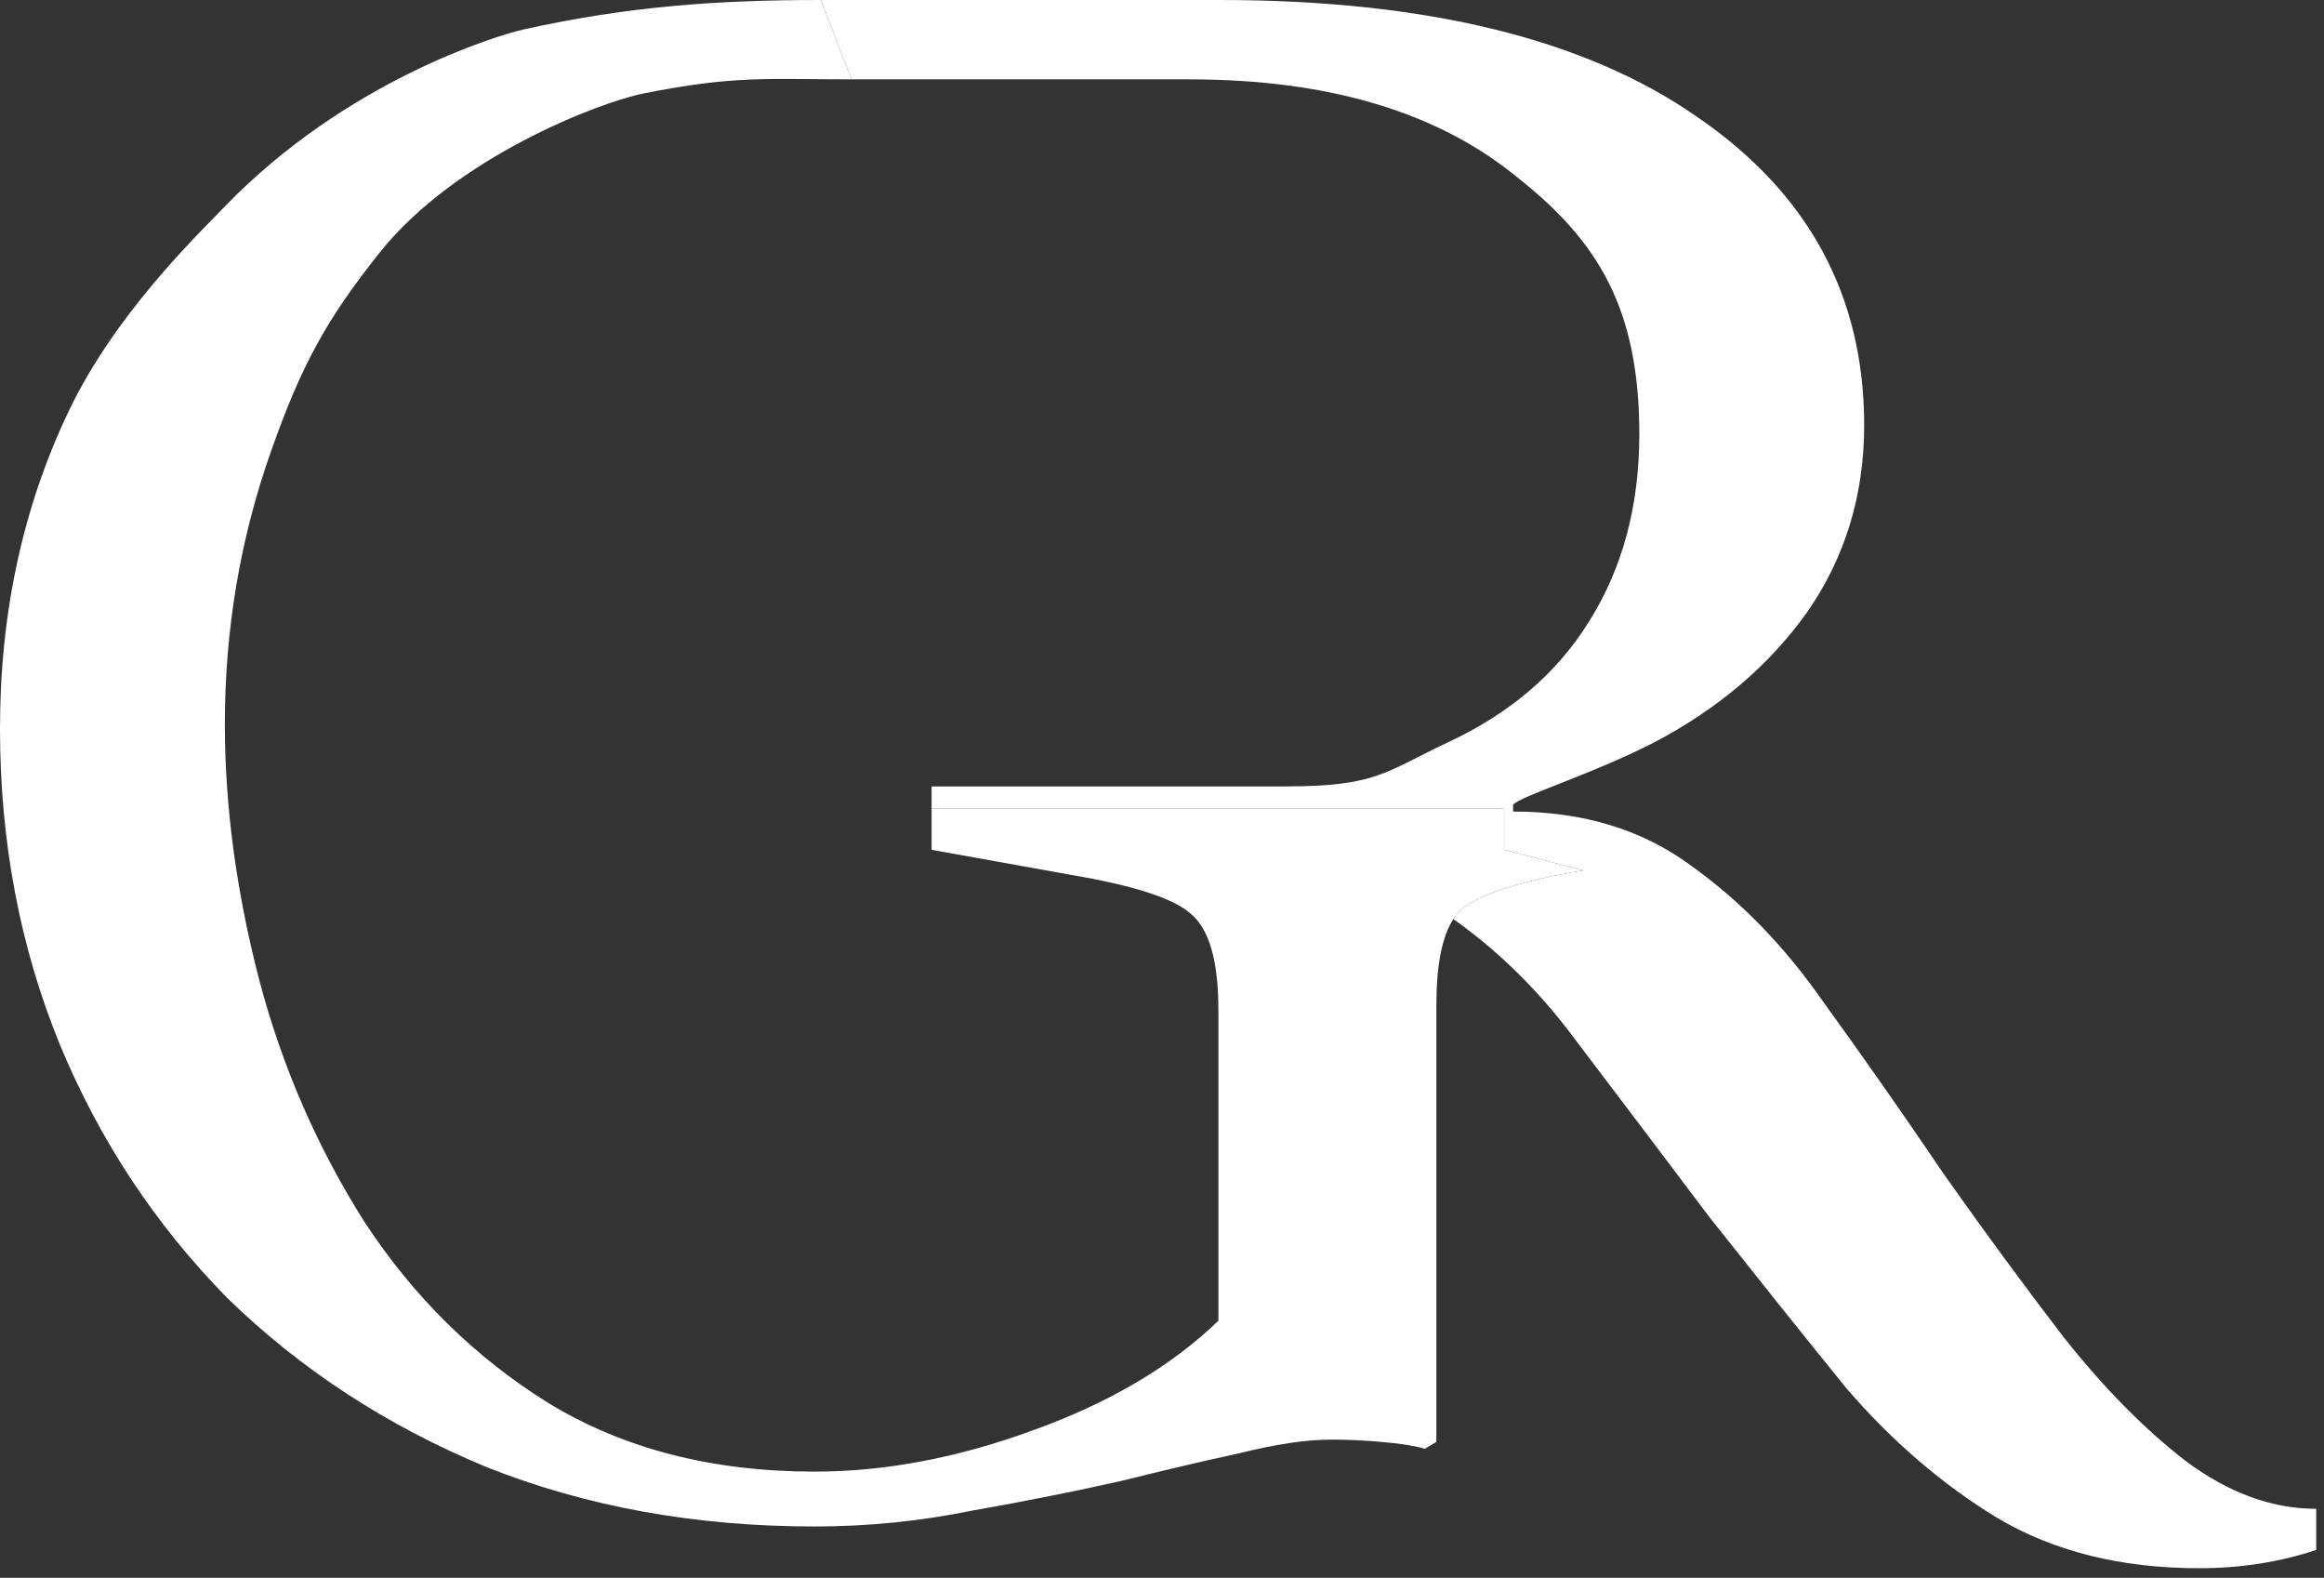
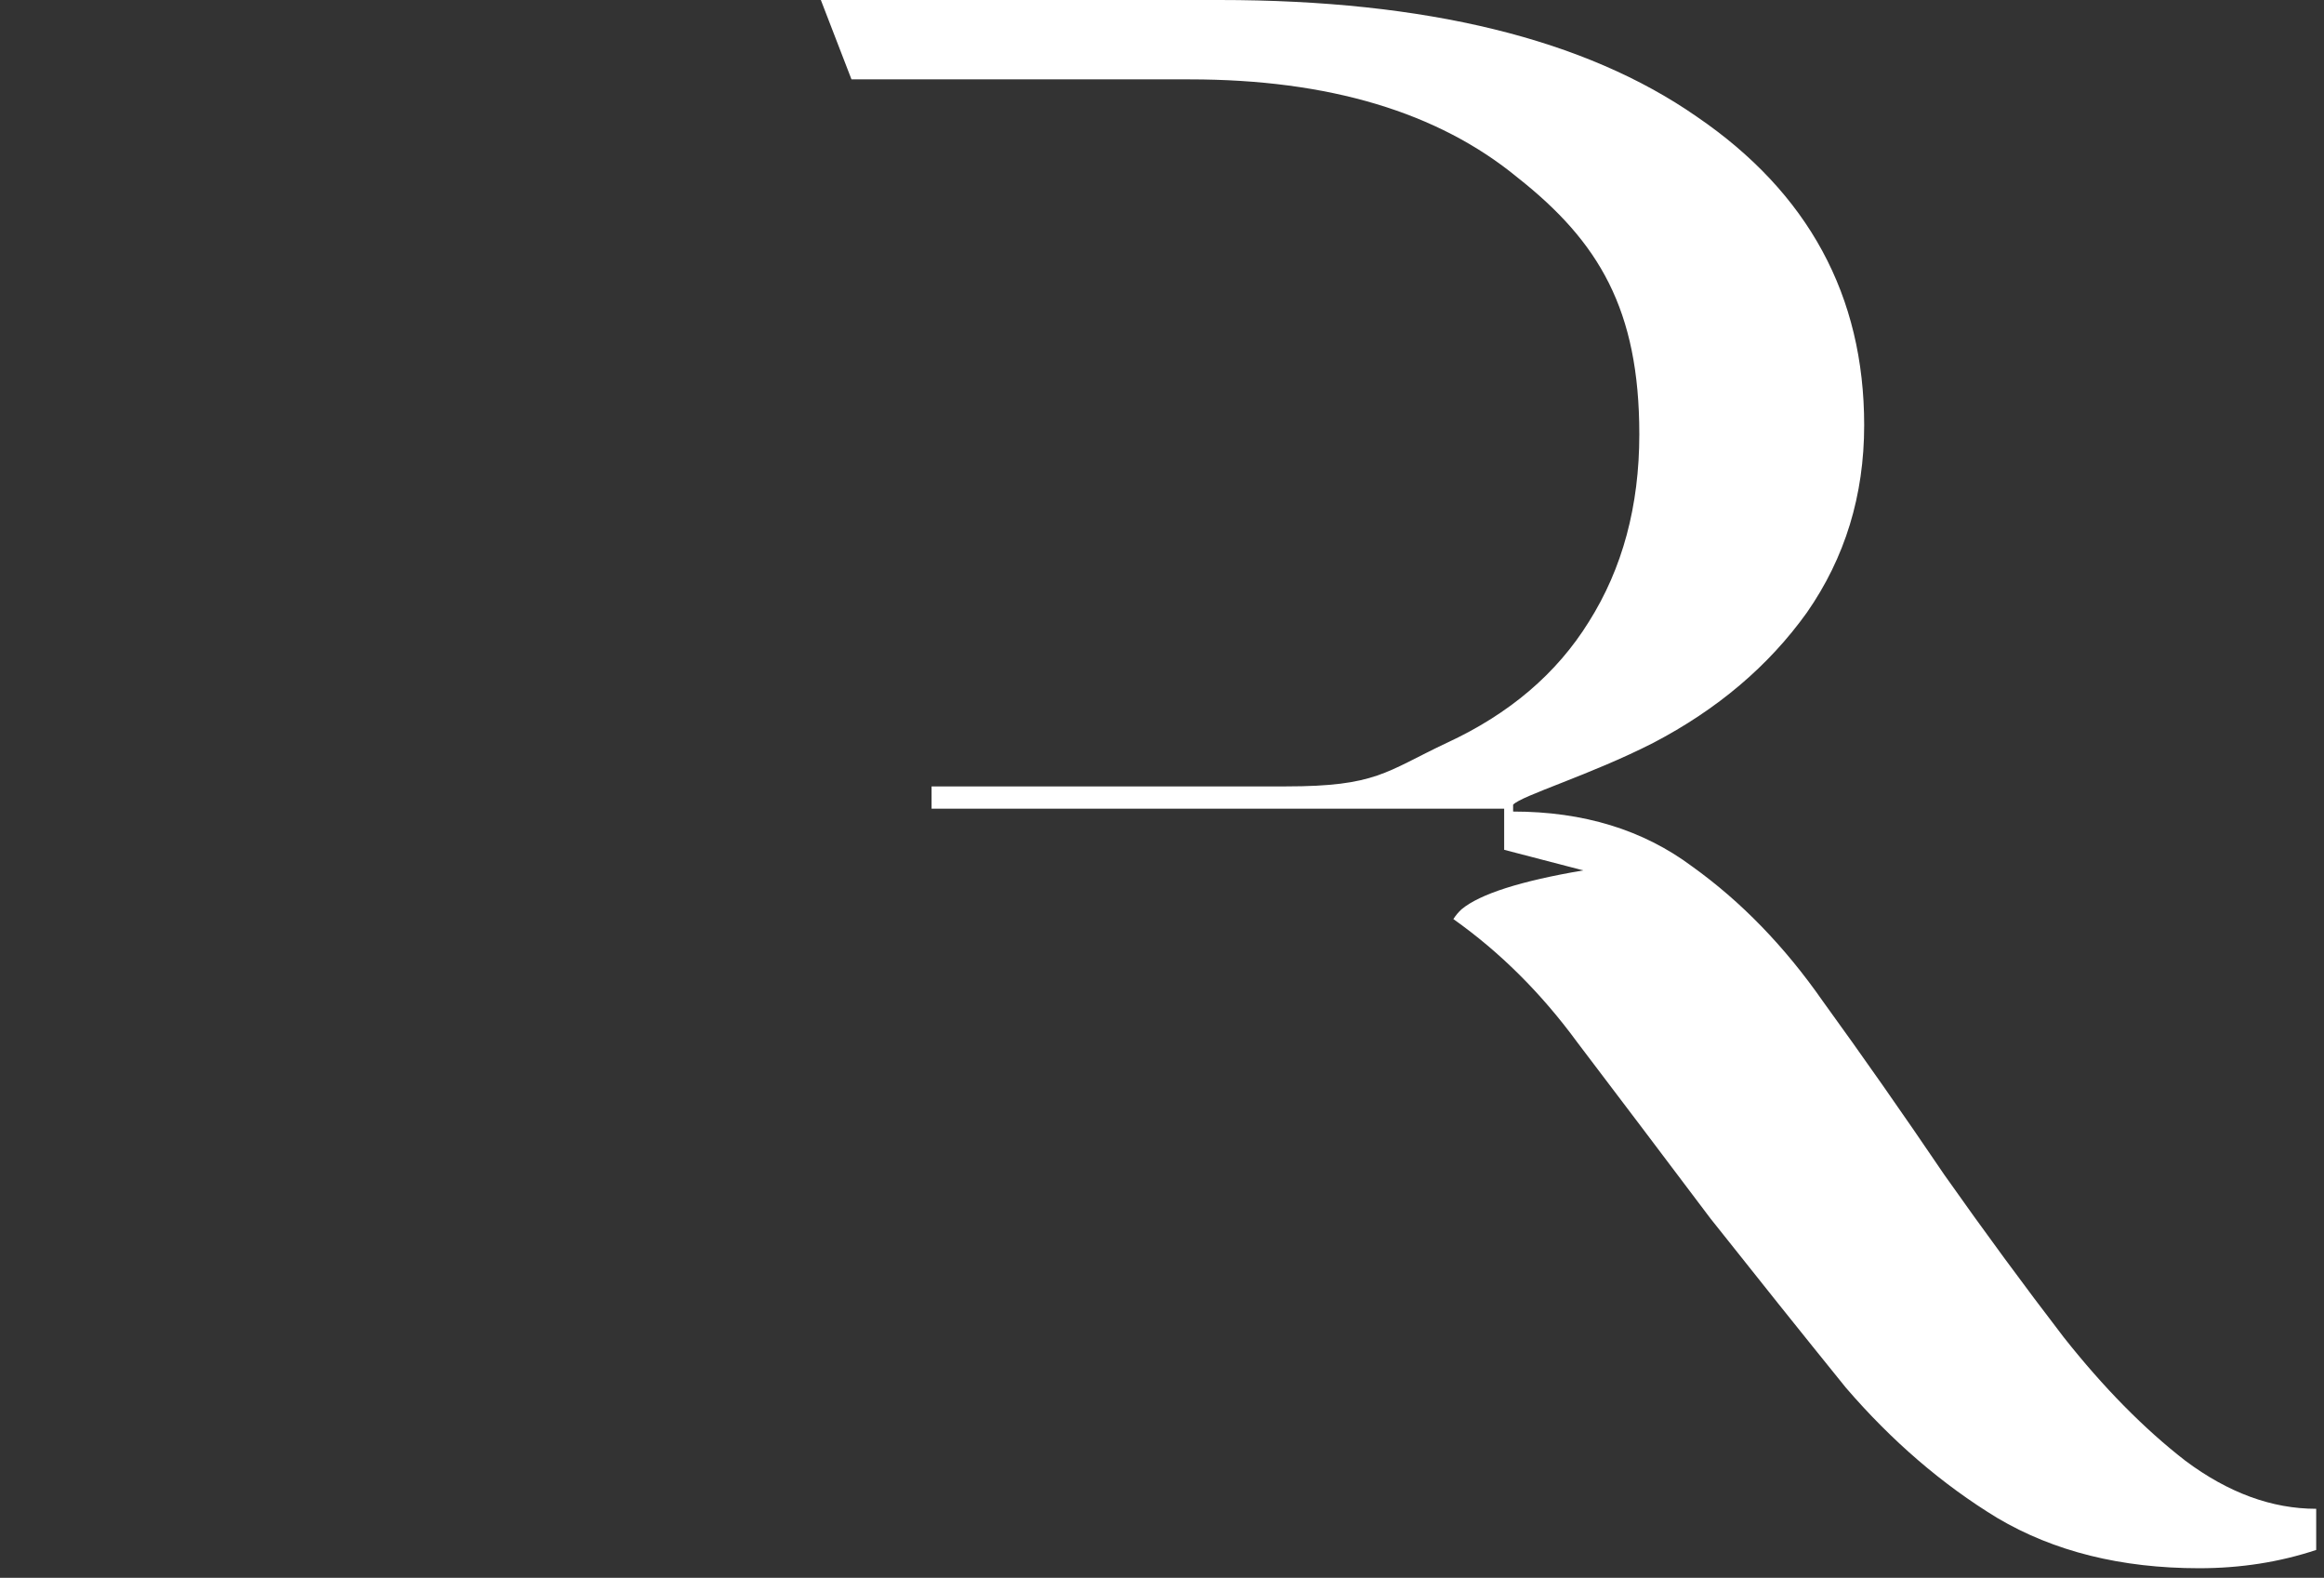
<svg xmlns="http://www.w3.org/2000/svg" width="221" height="150" viewBox="0 0 221 150" fill="none">
  <rect x="0" y="0" width="221" height="150" fill="#333333" stroke="none" />
-   <path d="M77.46 145.117C66.113 145.117 55.713 143.233 46.258 139.466C36.802 135.555 28.584 130.194 21.601 123.384C14.765 116.43 9.455 108.389 5.673 99.261C1.891 89.988 0 79.991 0 69.27C0 58.259 2.182 48.189 6.546 39.062C10.91 29.934 18.584 22.518 21.383 19.625C32.891 7.725 47.206 3.372 49.828 2.791C59.585 0.631 68.02 0 78.058 0L80.972 7.546C72.971 7.546 69.935 7.145 61.193 8.886C56.948 9.732 43.318 14.981 36.133 23.978C31.042 30.353 28.656 34.715 25.747 42.973C22.838 51.232 21.383 59.852 21.383 68.835C21.383 76.659 22.474 84.772 24.656 93.176C26.838 101.434 30.184 109.113 34.693 116.212C39.348 123.312 45.167 129.035 52.149 133.381C59.277 137.728 67.713 139.901 77.46 139.901C84.151 139.901 91.061 138.597 98.188 135.989C105.461 133.381 111.353 129.904 115.862 125.558V96.001C115.862 91.365 114.989 88.322 113.244 86.873C111.644 85.424 107.862 84.193 101.898 83.179L88.907 80.846L88.588 80.788V76.876H143.038V80.788L150.555 82.744C144.591 83.758 140.736 84.99 138.991 86.439C138.704 86.699 138.442 87.01 138.206 87.373C137.129 89.032 136.591 91.763 136.591 95.566V137.076L135.5 137.728C134.481 137.438 133.1 137.221 131.354 137.076C129.754 136.931 128.154 136.859 126.554 136.859C124.226 136.859 121.317 137.293 117.826 138.162C114.48 138.887 110.771 139.756 106.698 140.77C102.188 141.785 97.461 142.726 92.515 143.596C87.569 144.61 82.551 145.117 77.46 145.117Z" fill="white" />
  <path d="M189.929 144.305C195.311 147.492 201.711 149.086 209.13 149.086C213.057 149.086 216.767 148.507 220.258 147.348V143.436C216.04 143.436 211.894 141.914 207.821 138.872C203.893 135.829 200.038 131.917 196.256 127.136C192.474 122.21 188.692 117.067 184.91 111.706C180.983 105.911 177.128 100.405 173.346 95.189C169.709 89.973 165.564 85.699 160.909 82.367C156.254 78.89 150.581 77.151 143.889 77.151V76.499C144.689 75.63 151.235 73.674 157.199 70.631C163.309 67.444 168.182 63.315 171.818 58.244C175.455 53.028 177.273 47.088 177.273 40.423C177.273 28.108 171.964 18.328 161.345 11.084C150.726 3.695 135.598 0 115.96 0L78.058 0L80.972 7.546H88.468H108.105H113.124C126.361 7.546 136.762 10.661 144.326 16.891C152.035 22.976 155.89 29.412 155.89 41.292C155.89 48.102 154.29 54.042 151.09 59.113C148.035 64.039 143.526 67.879 137.562 70.631C131.743 73.384 130.87 74.76 122.288 74.76H108.105H88.588V76.876H143.038V80.788L150.555 82.744C144.591 83.758 140.736 84.99 138.991 86.439C138.704 86.699 138.442 87.01 138.206 87.373C142.637 90.509 146.568 94.418 149.999 99.101C154.072 104.462 158.29 110.04 162.654 115.835C167.018 121.341 171.309 126.702 175.528 131.917C179.892 136.988 184.692 141.118 189.929 144.305Z" fill="white" />
</svg>